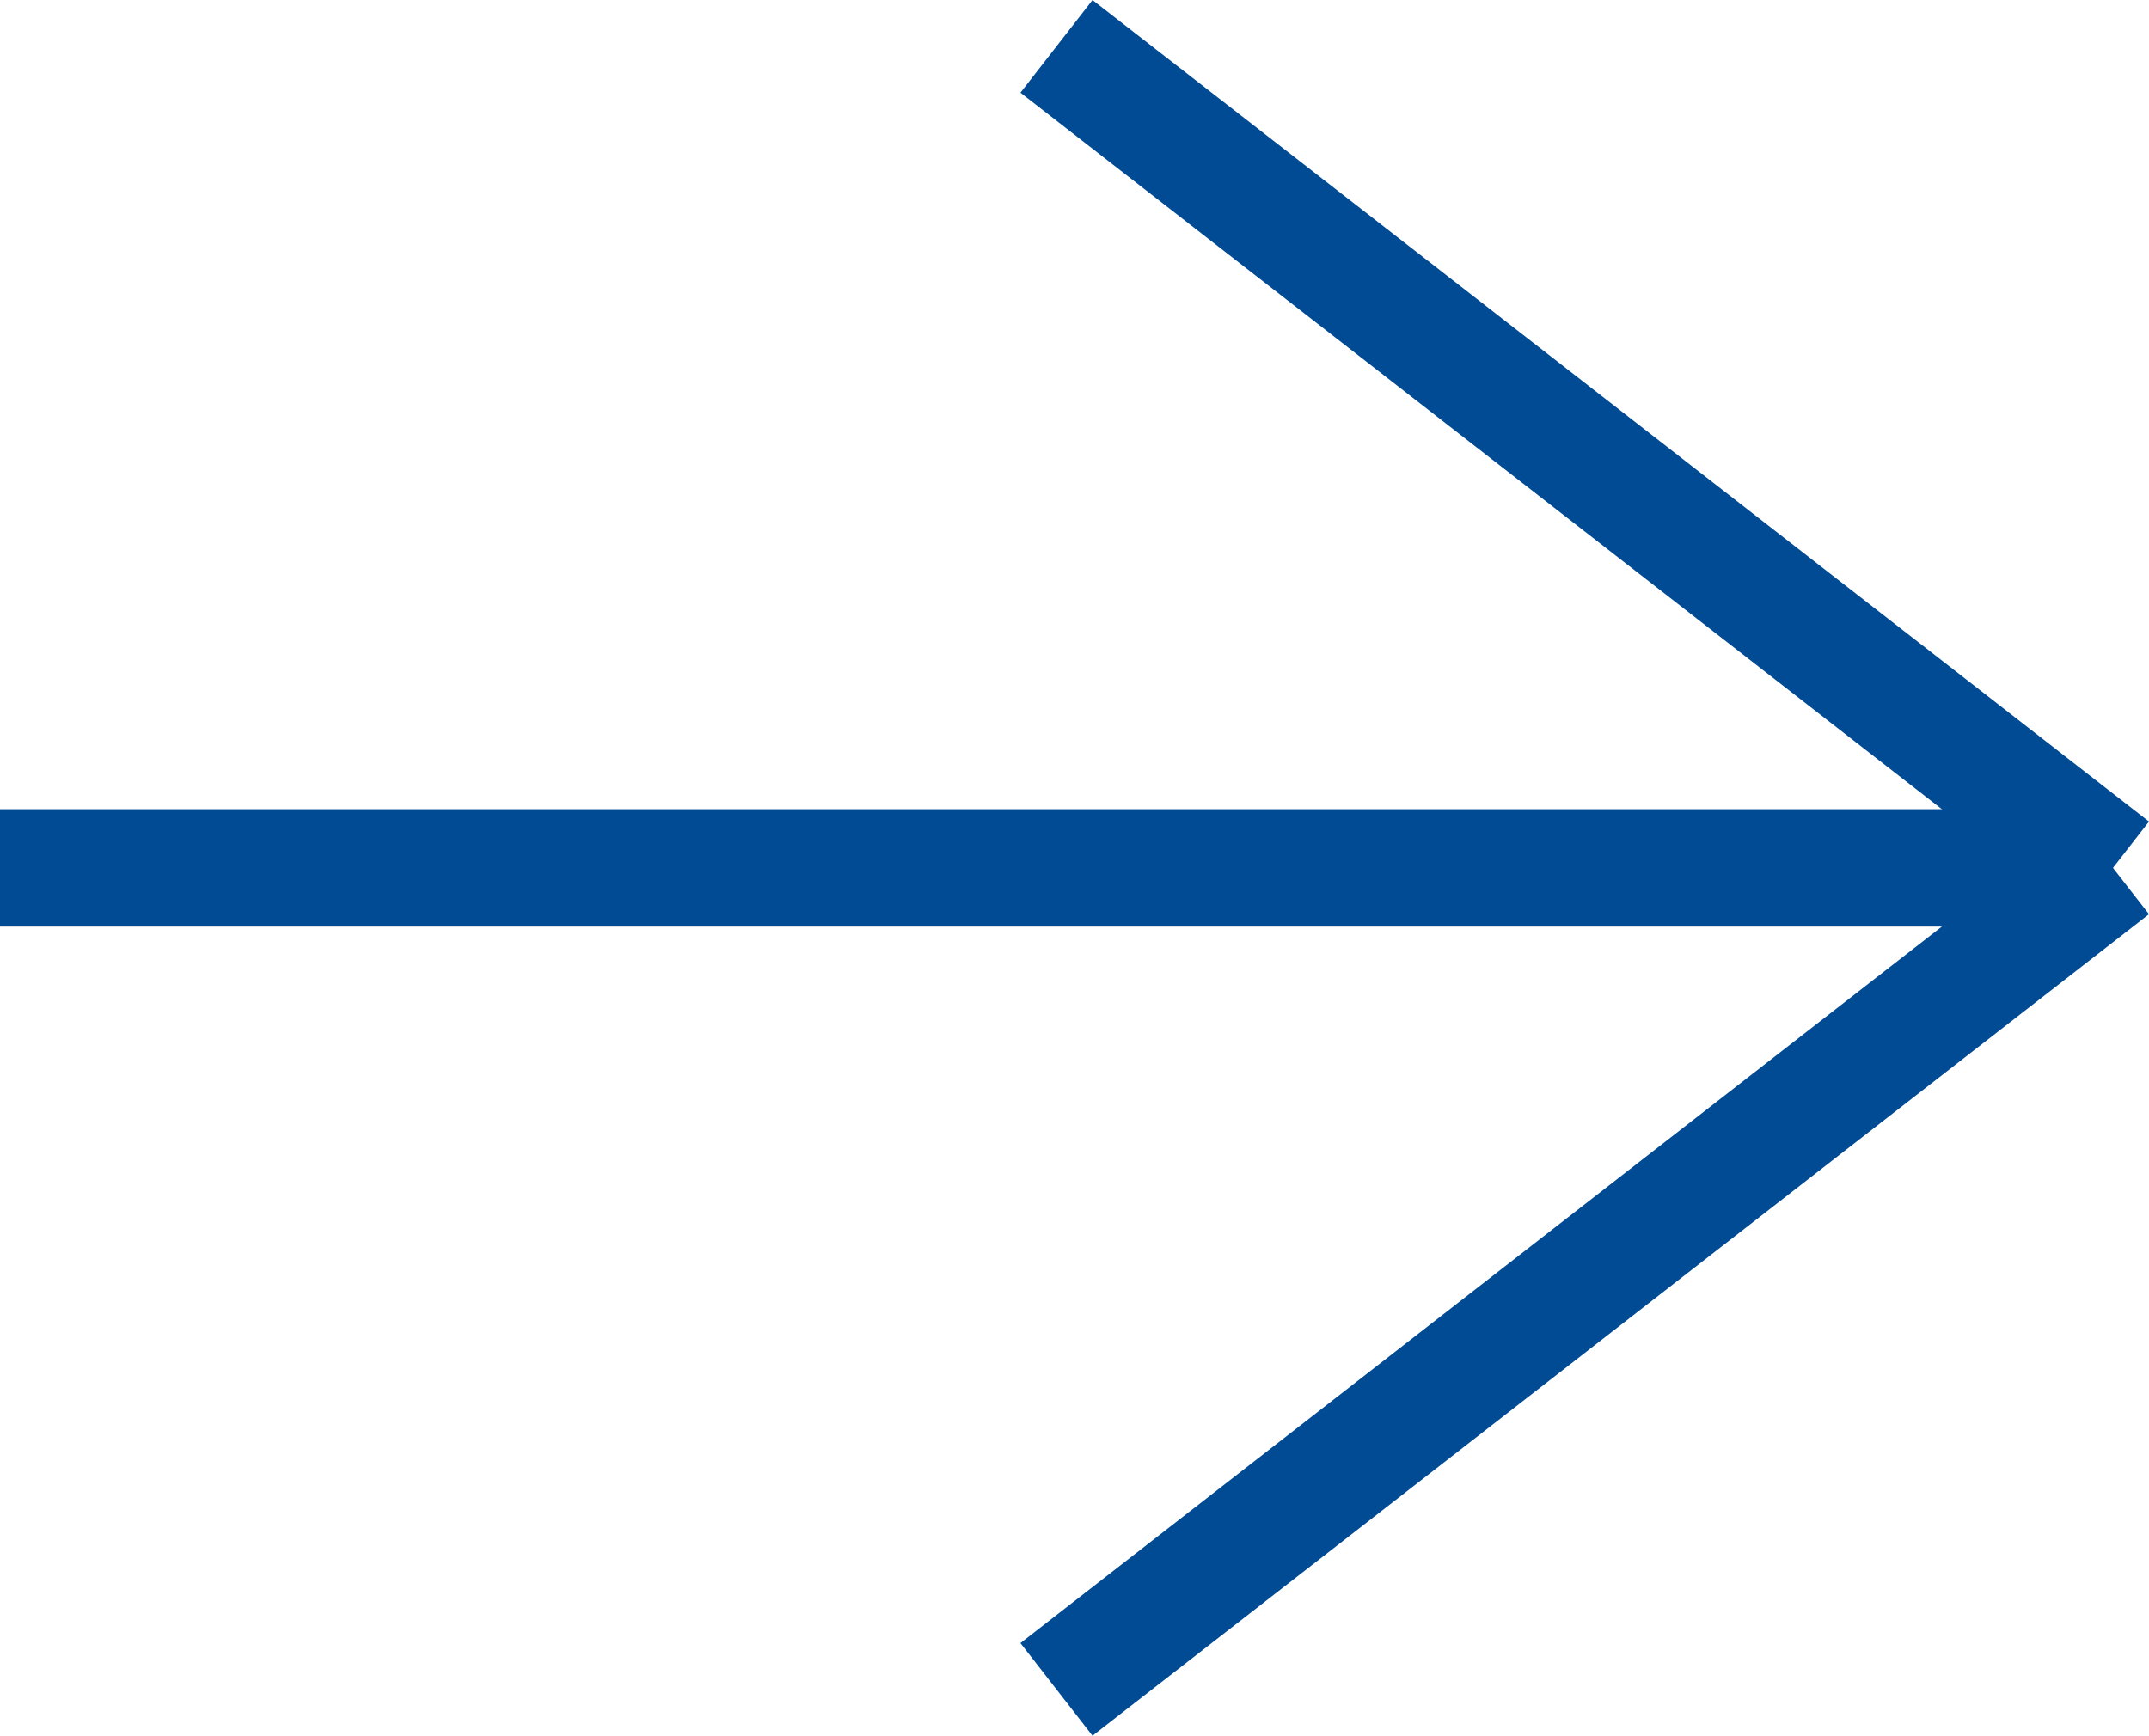
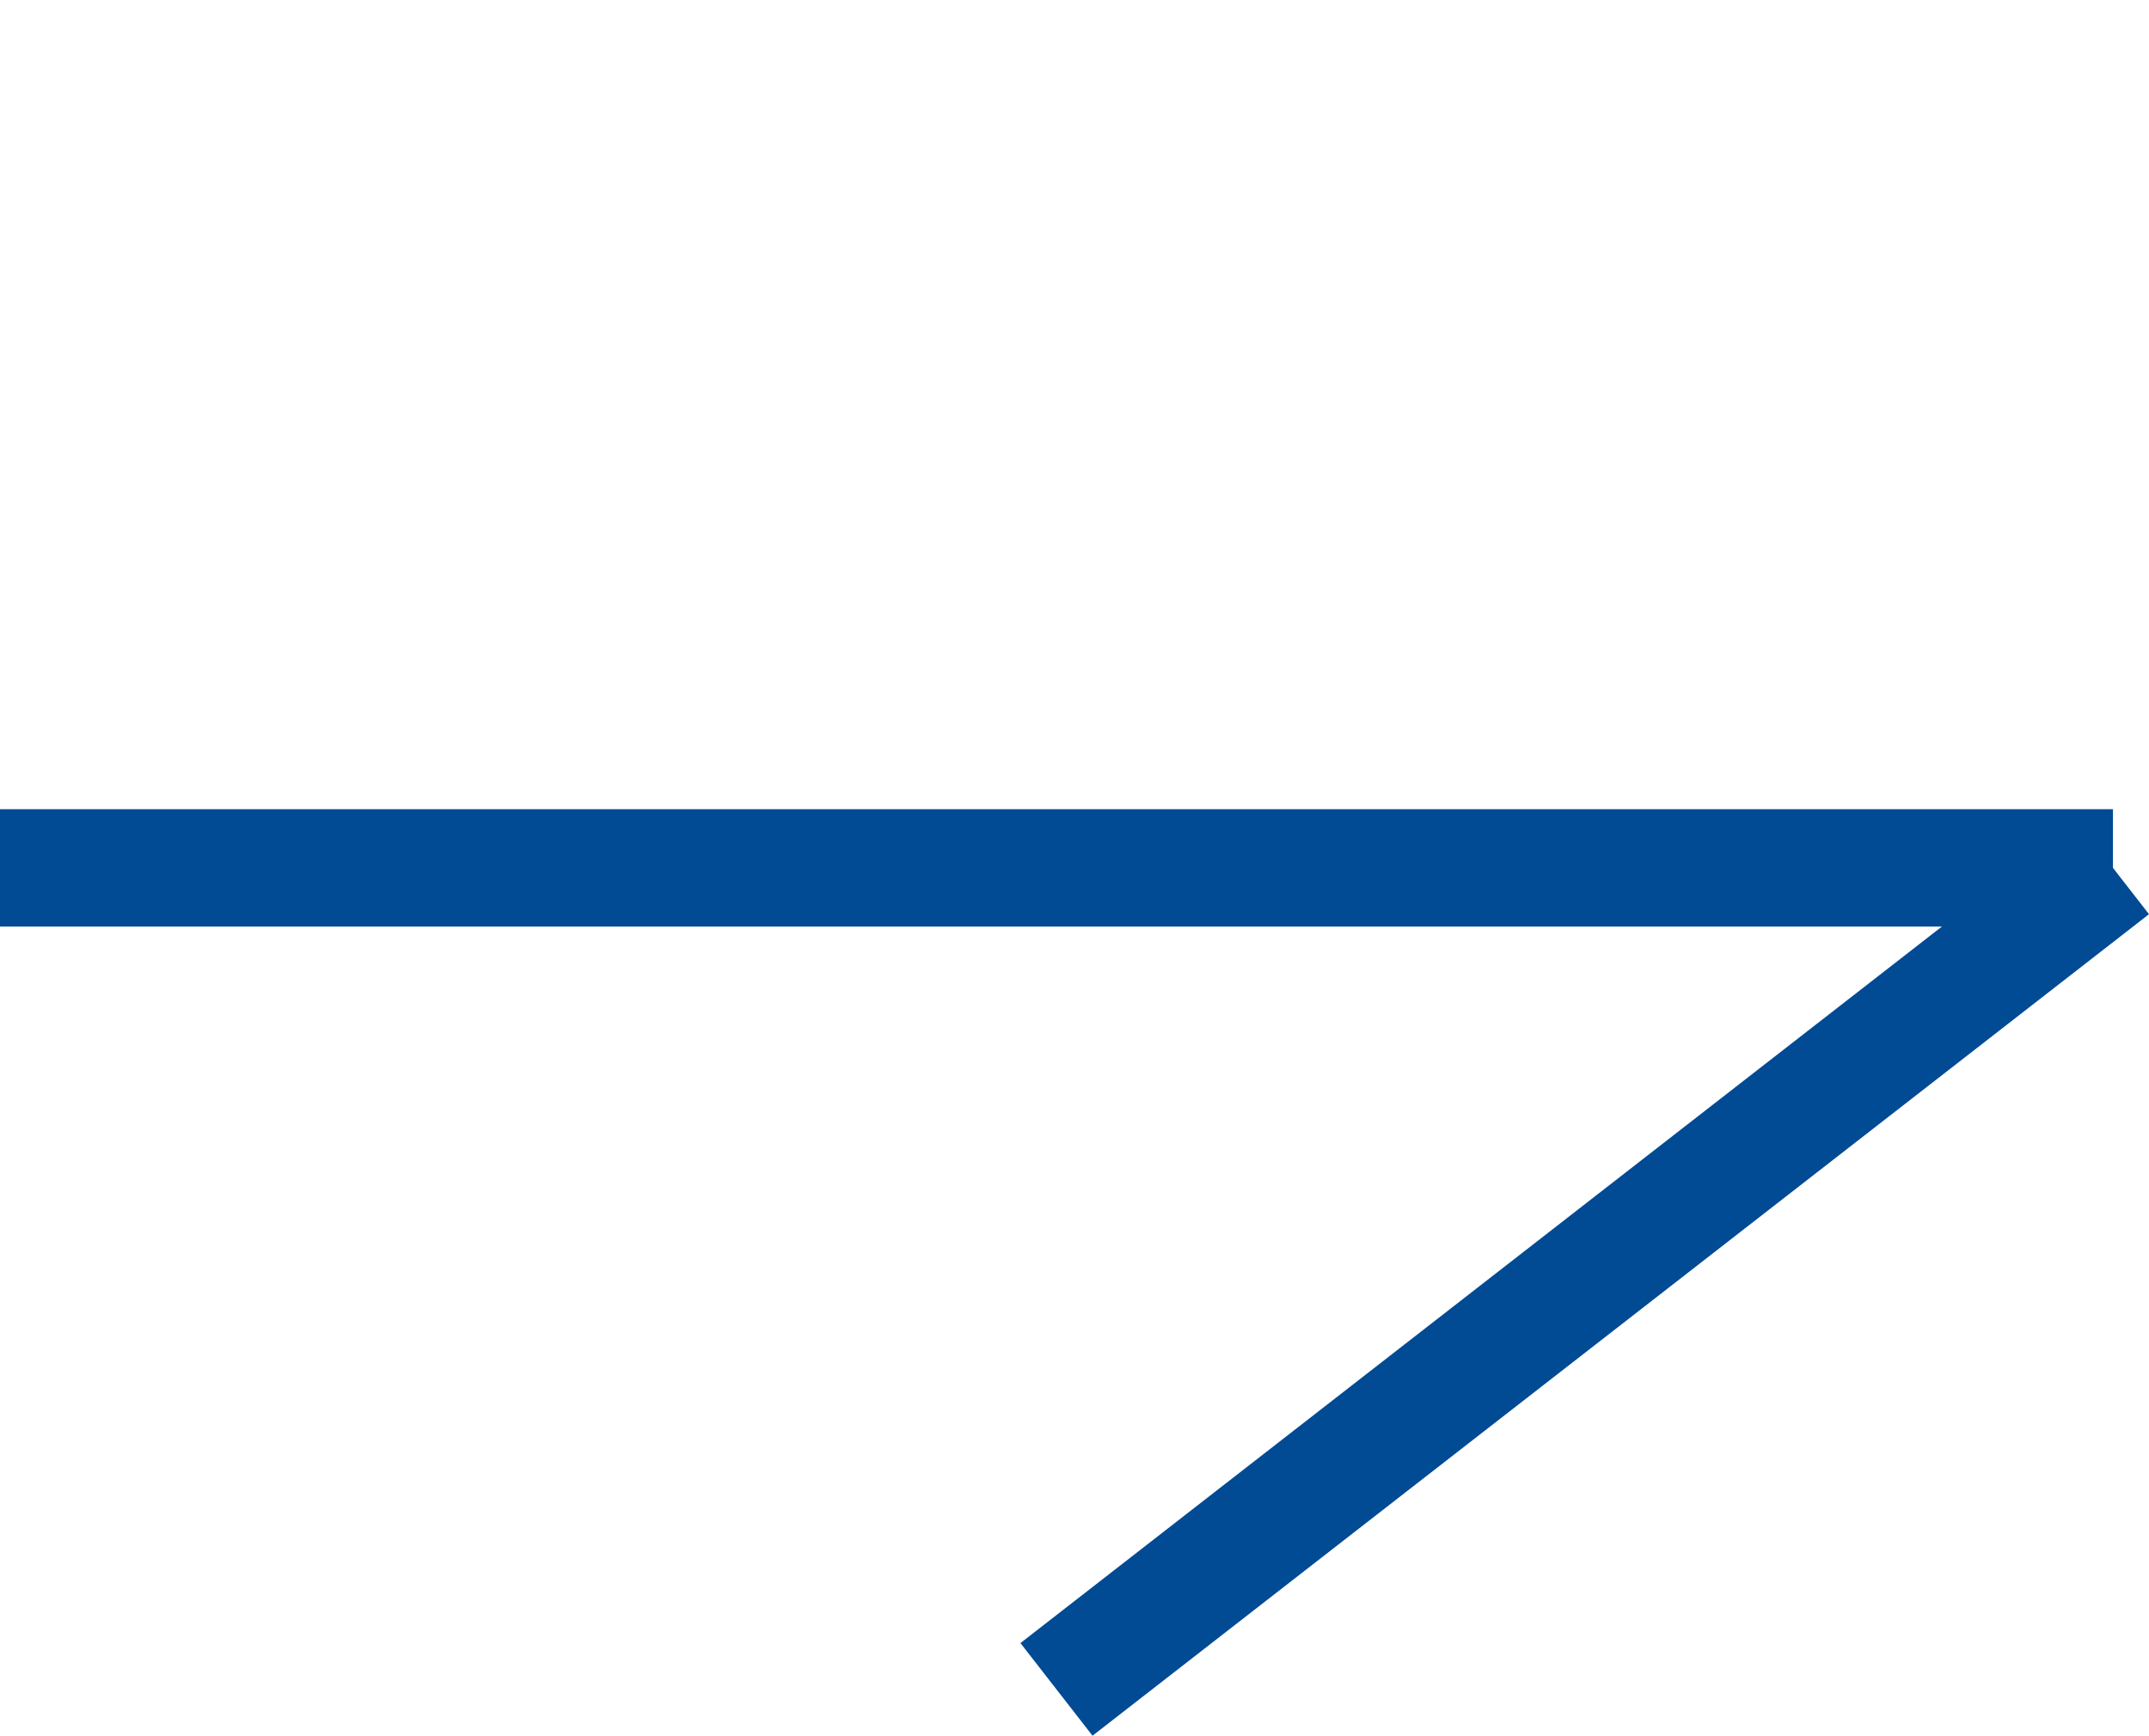
<svg xmlns="http://www.w3.org/2000/svg" width="18.307" height="14.79" viewBox="0 0 18.307 14.79">
  <g id="Group_74" data-name="Group 74" transform="translate(-1198.5 -12.105)">
    <line id="Line_6" data-name="Line 6" x2="18" transform="translate(1198.5 19.5)" fill="none" stroke="#014a94" stroke-width="1" />
-     <line id="Line_7" data-name="Line 7" x2="9" y2="7" transform="translate(1207.5 12.5)" fill="none" stroke="#014a94" stroke-width="1" />
    <line id="Line_8" data-name="Line 8" y1="7" x2="9" transform="translate(1207.5 19.5)" fill="none" stroke="#014a94" stroke-width="1" />
  </g>
</svg>